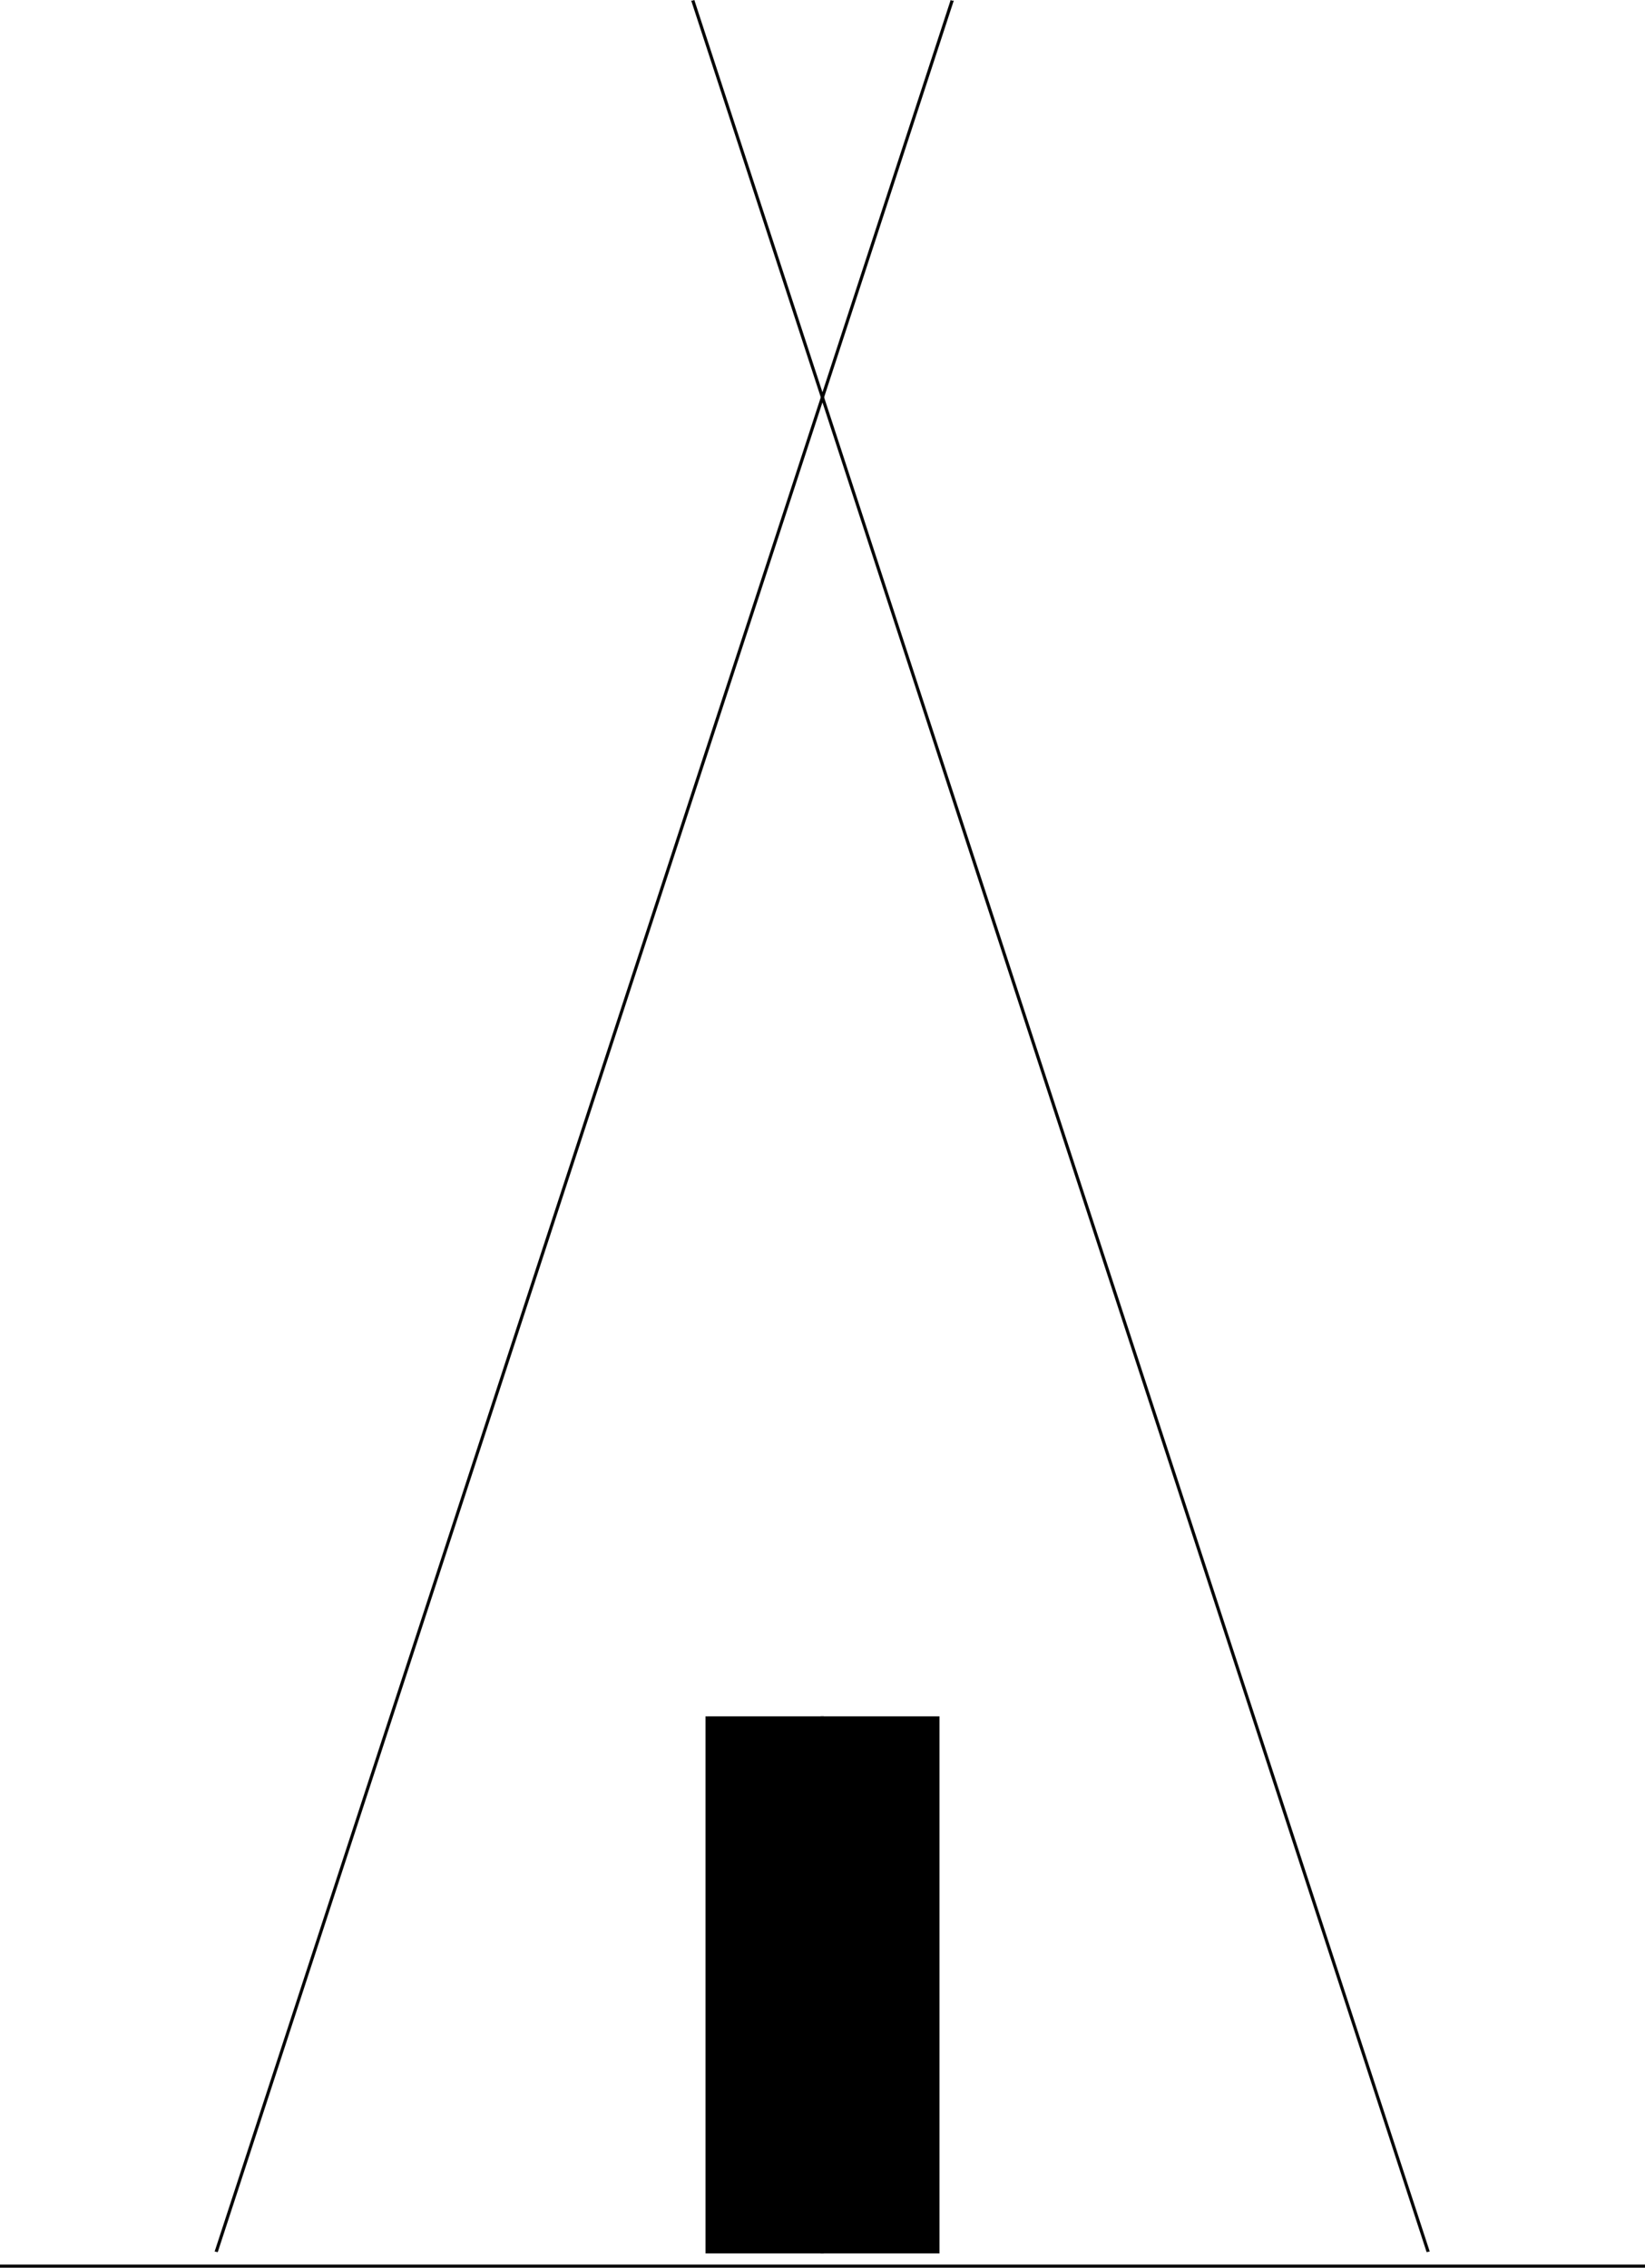
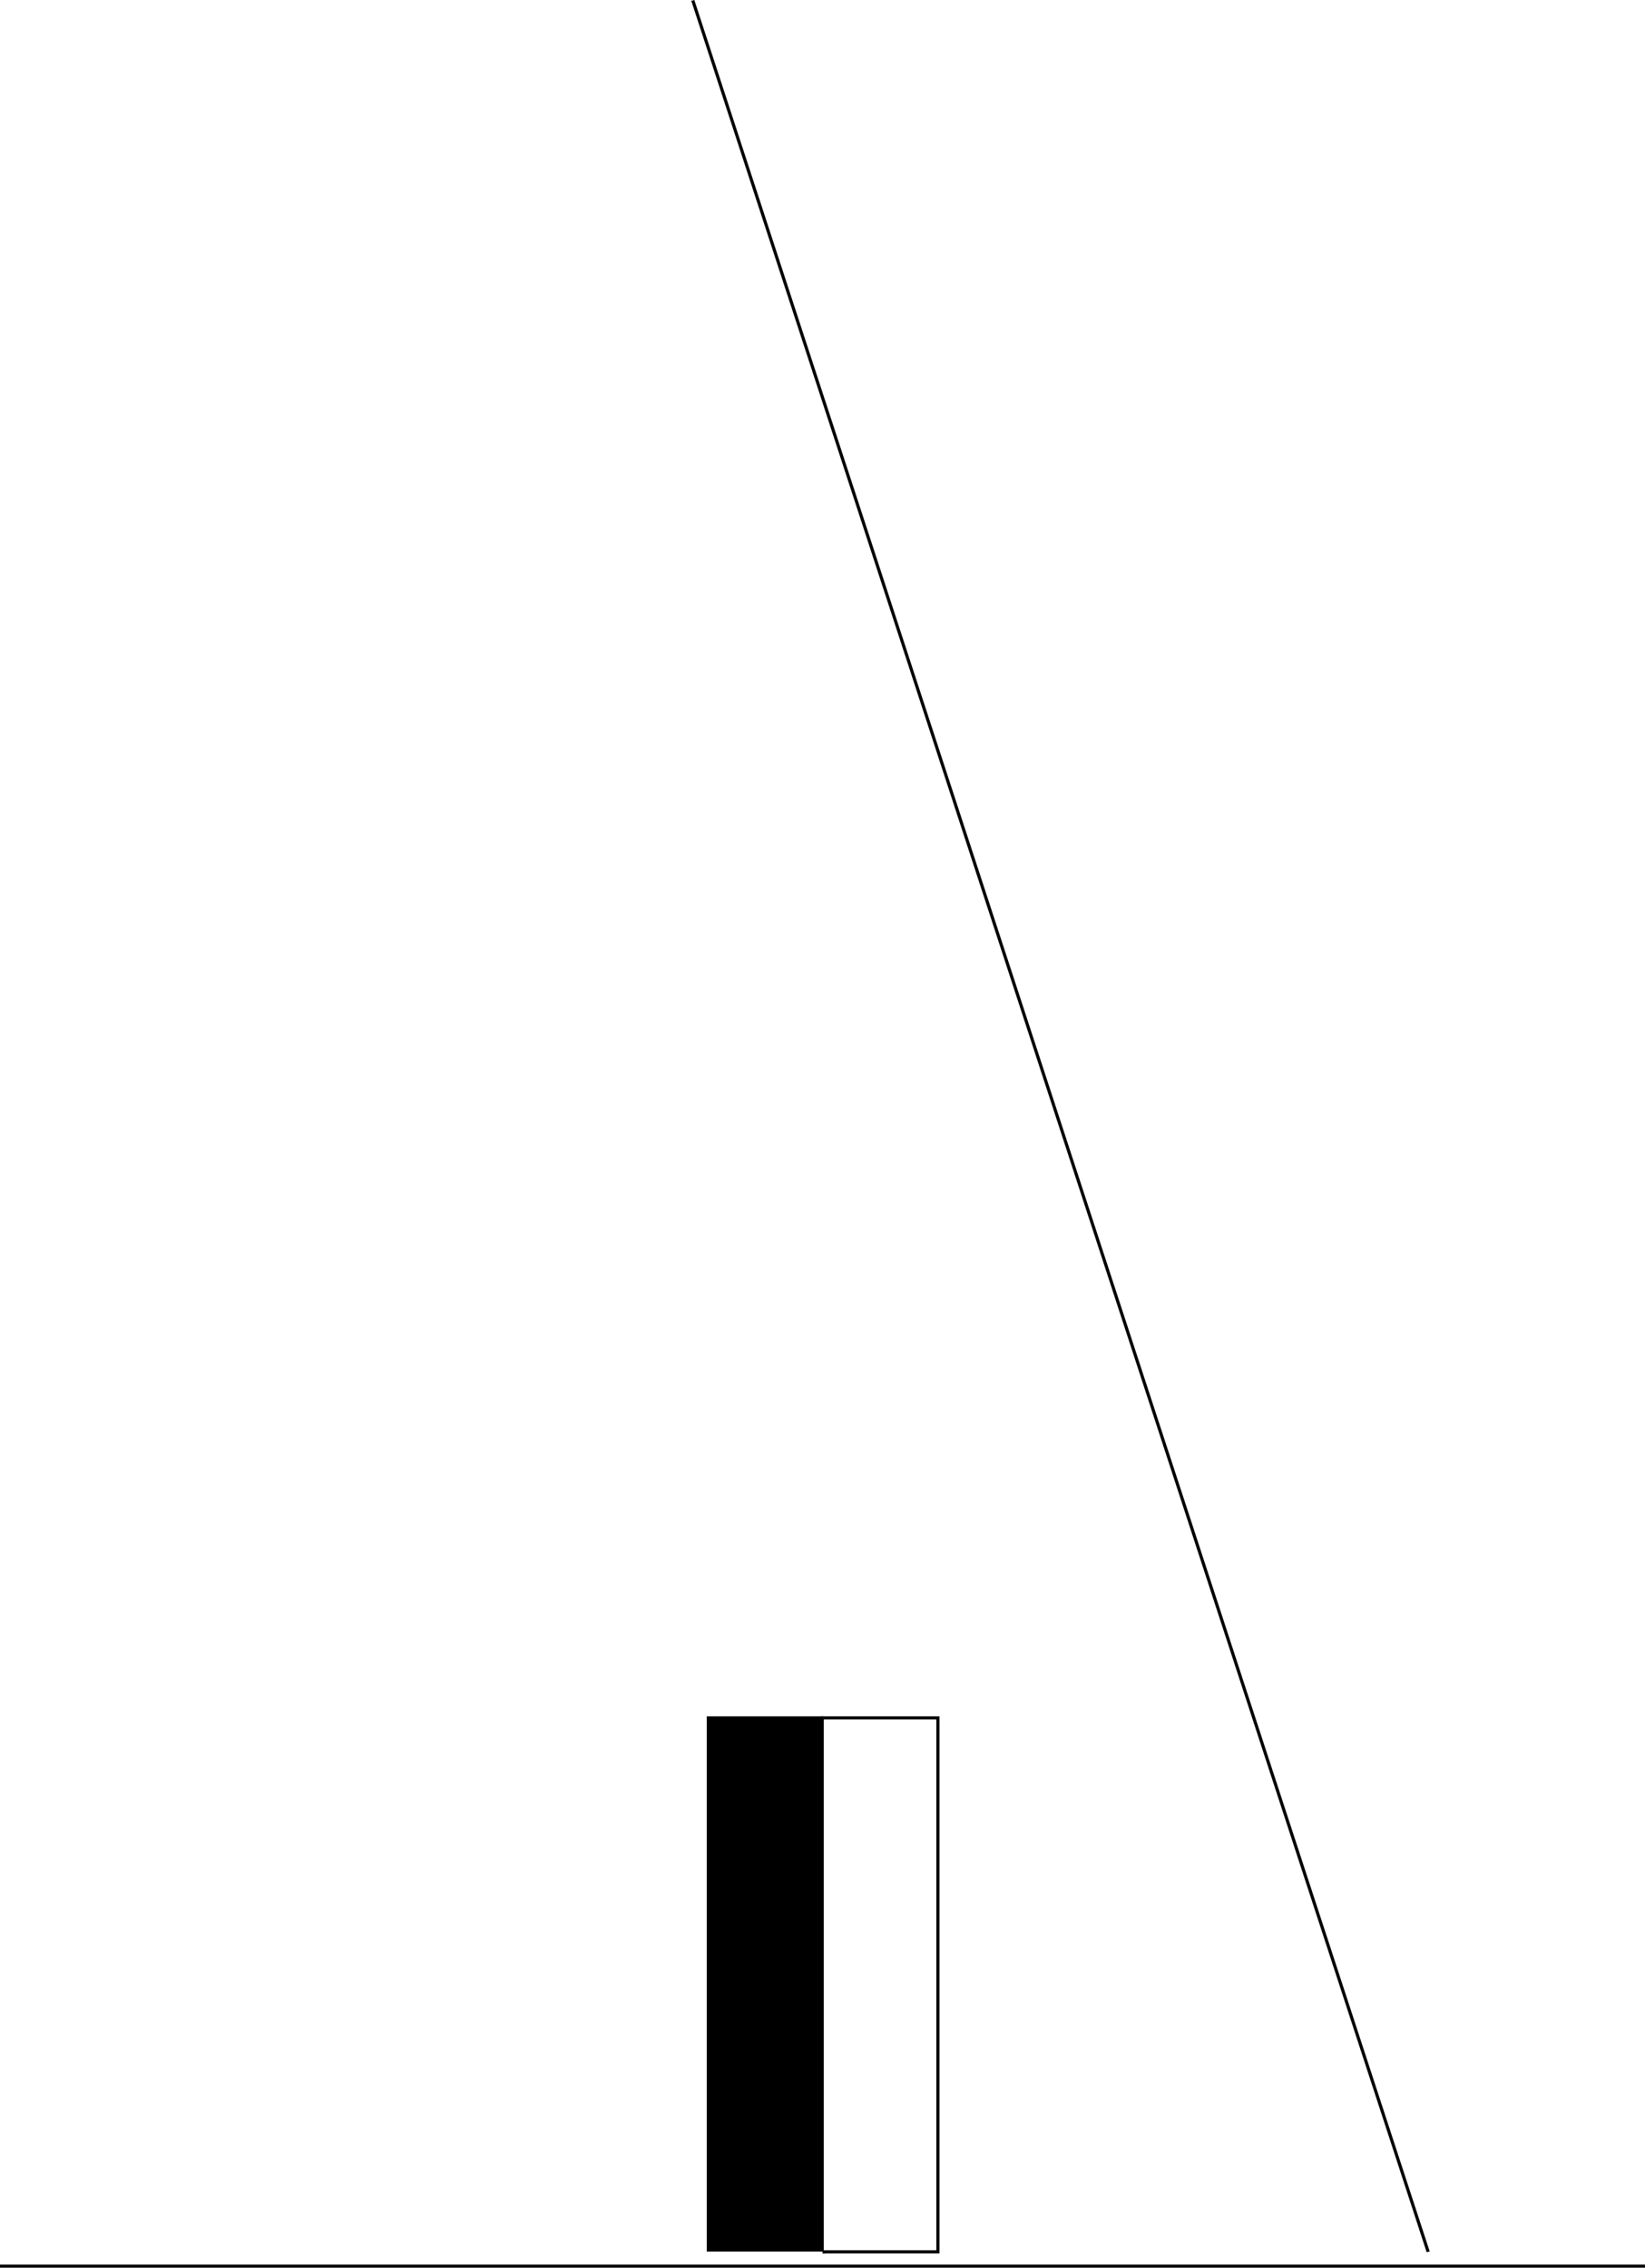
<svg xmlns="http://www.w3.org/2000/svg" xmlns:ns1="http://sodipodi.sourceforge.net/DTD/sodipodi-0.dtd" xmlns:ns2="http://www.inkscape.org/namespaces/inkscape" version="1.0" width="113.043mm" height="155.797mm" id="svg14" ns1:docname="Teepee.wmf">
  <ns1:namedview id="namedview14" pagecolor="#ffffff" bordercolor="#000000" borderopacity="0.25" ns2:showpageshadow="2" ns2:pageopacity="0.0" ns2:pagecheckerboard="0" ns2:deskcolor="#d1d1d1" ns2:document-units="mm" />
  <defs id="defs1">
    <pattern id="WMFhbasepattern" patternUnits="userSpaceOnUse" width="6" height="6" x="0" y="0" />
  </defs>
  <path style="fill:#000000;fill-opacity:1;fill-rule:evenodd;stroke:none" d="m 0,588.515 v 0.323 h 213.624 v -0.808 H 0 Z" id="path1" />
-   <path style="fill:#000000;fill-opacity:1;fill-rule:evenodd;stroke:none" d="M 247.235,0.162 246.912,0 55.749,584.637 56.557,584.798 247.72,0.162 Z" id="path2" />
  <path style="fill:#000000;fill-opacity:1;fill-rule:evenodd;stroke:none" d="m 183.568,445.991 h 30.056 v 138.645 h -30.056 z" id="path3" />
  <path style="fill:#000000;fill-opacity:1;fill-rule:evenodd;stroke:none" d="m 213.947,445.991 -0.323,-0.323 h -30.056 v 0.808 h 30.056 l -0.485,-0.485 h 0.808 v -0.323 h -0.323 z" id="path4" />
  <path style="fill:#000000;fill-opacity:1;fill-rule:evenodd;stroke:none" d="m 213.624,585.121 0.323,-0.485 V 445.991 h -0.808 v 138.645 l 0.485,-0.323 v 0.808 h 0.323 v -0.485 z" id="path5" />
-   <path style="fill:#000000;fill-opacity:1;fill-rule:evenodd;stroke:none" d="m 183.245,584.637 0.323,0.485 h 30.056 v -0.808 h -30.056 l 0.485,0.323 h -0.808 v 0.485 h 0.323 z" id="path6" />
-   <path style="fill:#000000;fill-opacity:1;fill-rule:evenodd;stroke:none" d="m 183.568,445.668 -0.323,0.323 v 138.645 h 0.808 V 445.991 l -0.485,0.485 v -0.808 h -0.323 v 0.323 z" id="path7" />
  <path style="fill:#000000;fill-opacity:1;fill-rule:evenodd;stroke:none" d="m 427.248,588.515 v -0.485 H 213.624 v 0.808 h 213.624 z" id="path8" />
  <path style="fill:#000000;fill-opacity:1;fill-rule:evenodd;stroke:none" d="m 179.851,0.162 h -0.323 L 370.529,584.798 371.337,584.637 180.336,0 Z" id="path9" />
-   <path style="fill:#000000;fill-opacity:1;fill-rule:evenodd;stroke:none" d="m 243.518,445.991 h -29.894 v 138.645 h 29.894 z" id="path10" />
  <path style="fill:#000000;fill-opacity:1;fill-rule:evenodd;stroke:none" d="m 213.947,445.991 -0.323,0.485 h 29.894 v -0.808 h -29.894 l -0.485,0.323 0.485,-0.323 h -0.485 v 0.323 z" id="path11" />
-   <path style="fill:#000000;fill-opacity:1;fill-rule:evenodd;stroke:none" d="m 213.624,584.313 0.323,0.323 V 445.991 h -0.808 v 138.645 l 0.485,0.485 -0.485,-0.485 v 0.485 h 0.485 z" id="path12" />
+   <path style="fill:#000000;fill-opacity:1;fill-rule:evenodd;stroke:none" d="m 213.624,584.313 0.323,0.323 V 445.991 v 138.645 l 0.485,0.485 -0.485,-0.485 v 0.485 h 0.485 z" id="path12" />
  <path style="fill:#000000;fill-opacity:1;fill-rule:evenodd;stroke:none" d="m 243.195,584.637 0.323,-0.323 h -29.894 v 0.808 h 29.894 l 0.485,-0.485 -0.485,0.485 h 0.485 v -0.485 z" id="path13" />
  <path style="fill:#000000;fill-opacity:1;fill-rule:evenodd;stroke:none" d="m 243.518,446.476 -0.323,-0.485 v 138.645 h 0.808 V 445.991 l -0.485,-0.323 0.485,0.323 v -0.323 h -0.485 z" id="path14" />
</svg>